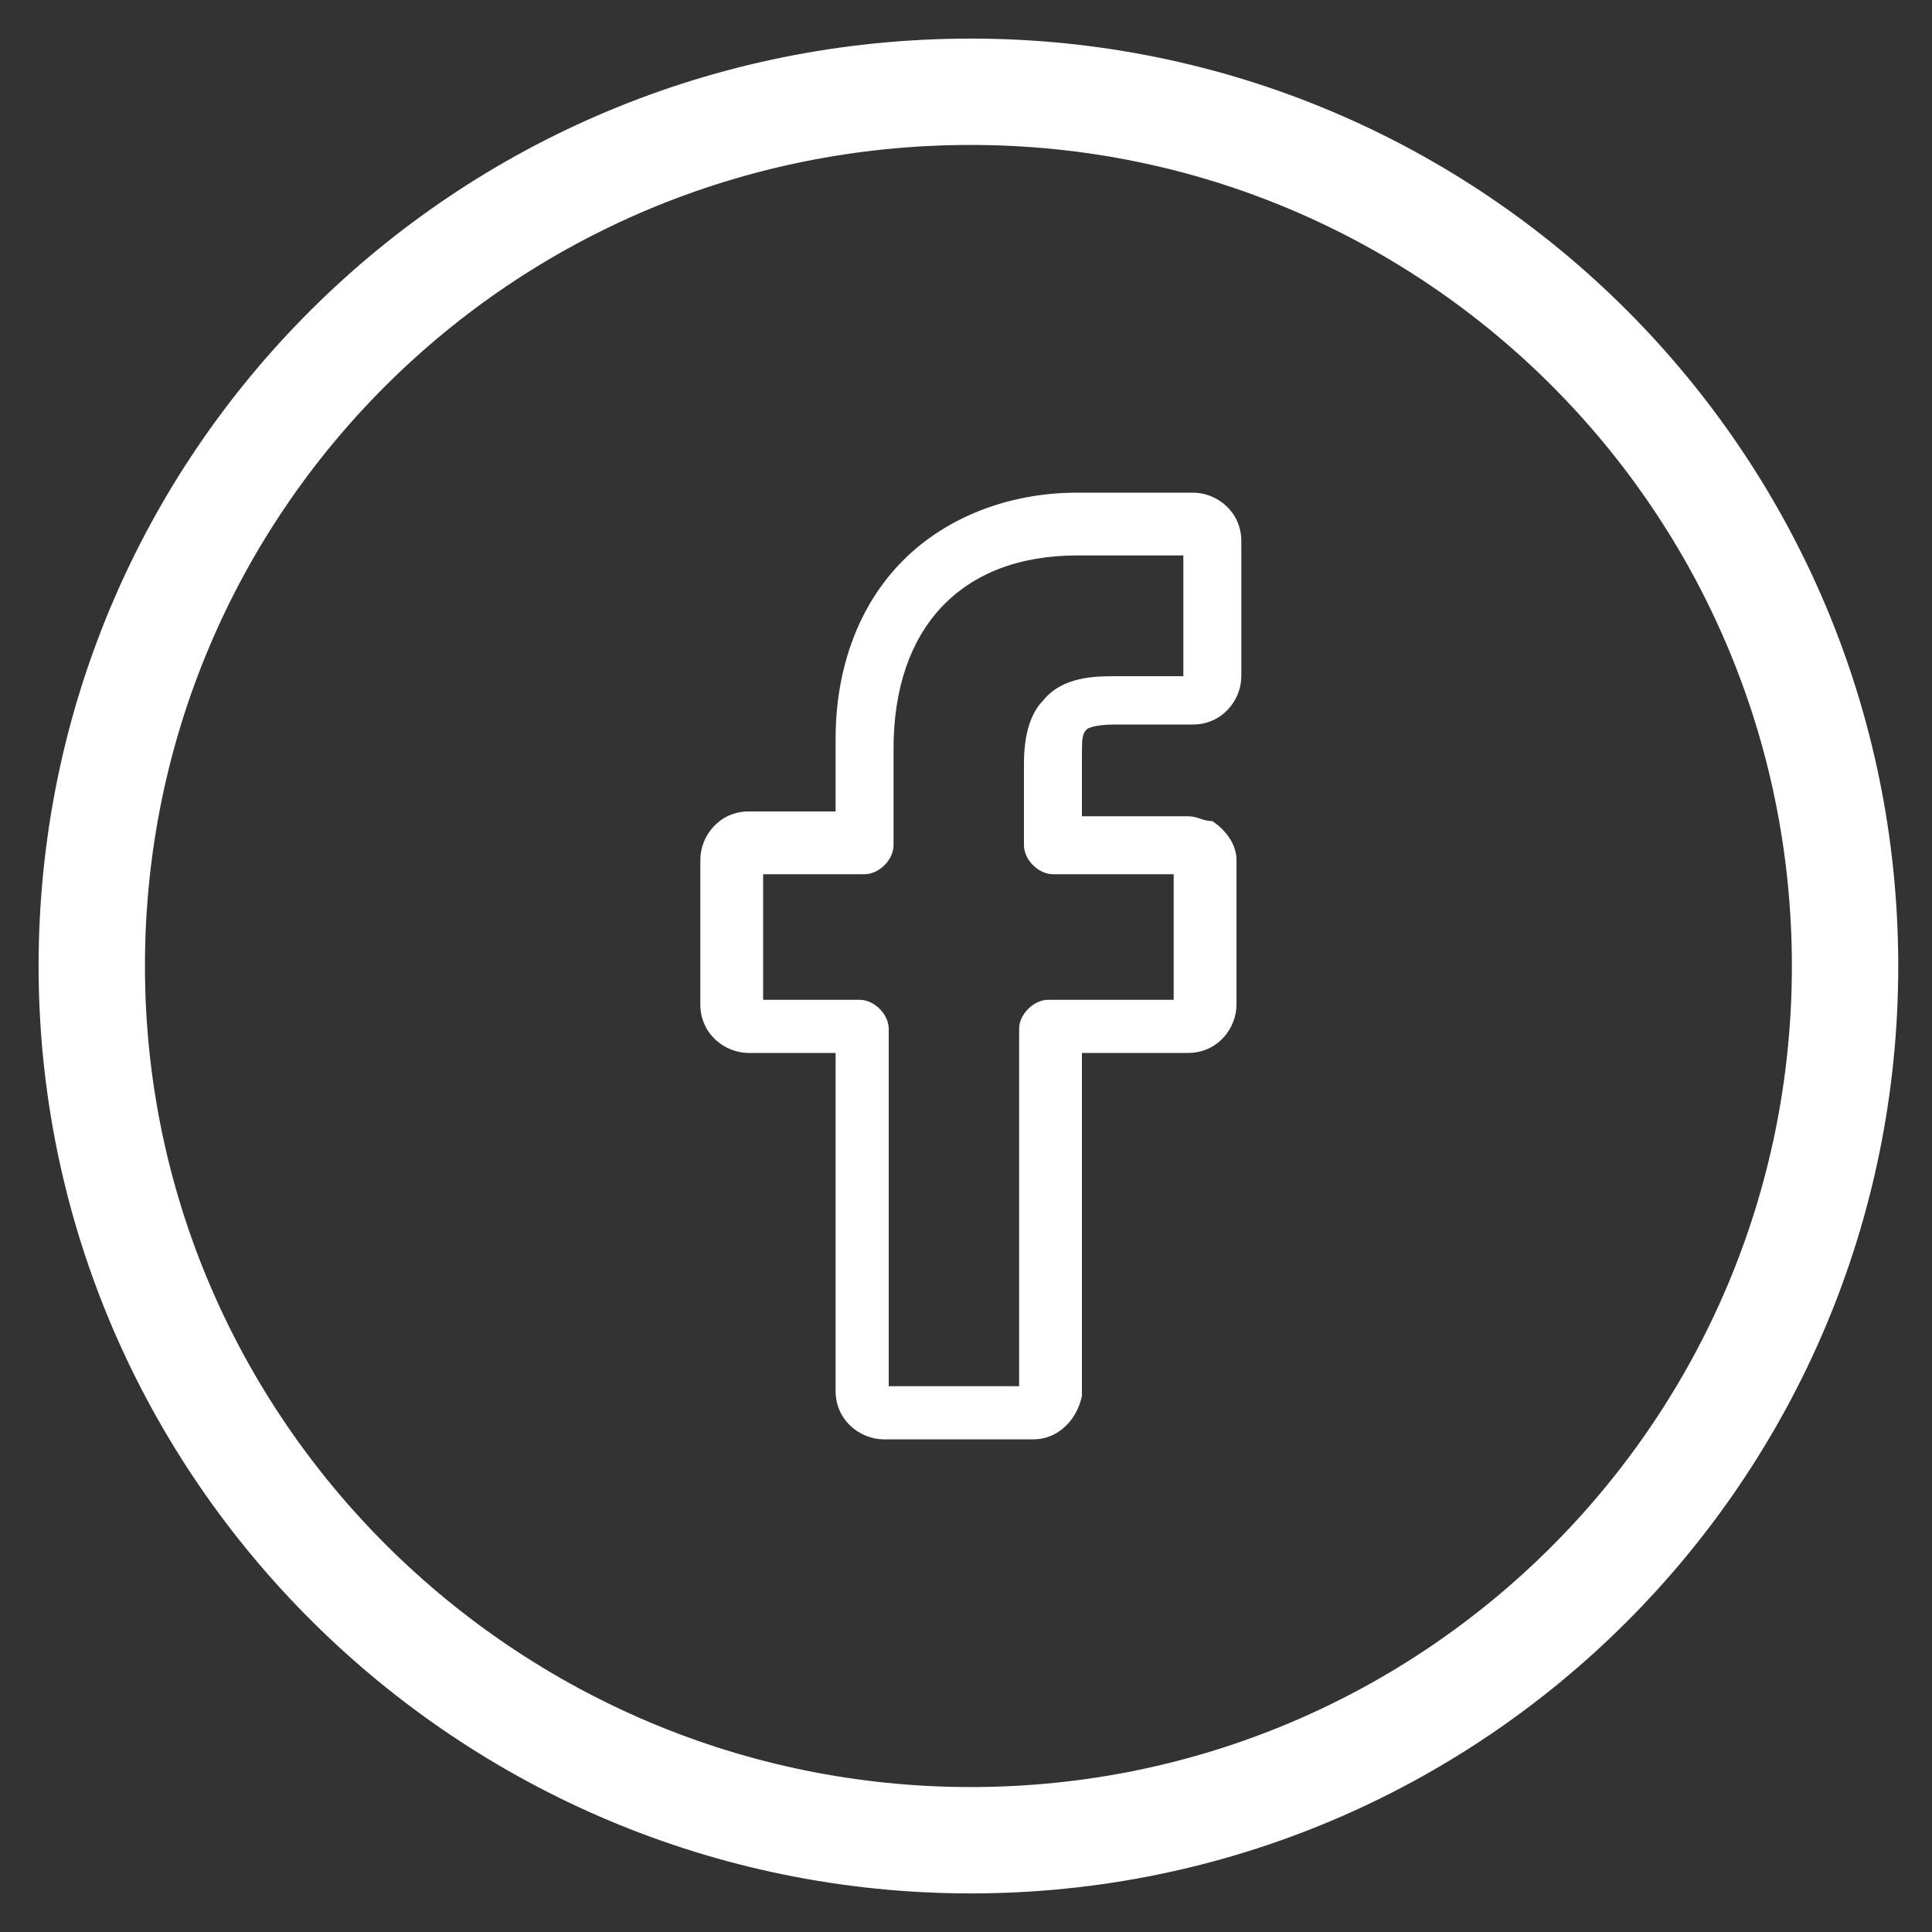
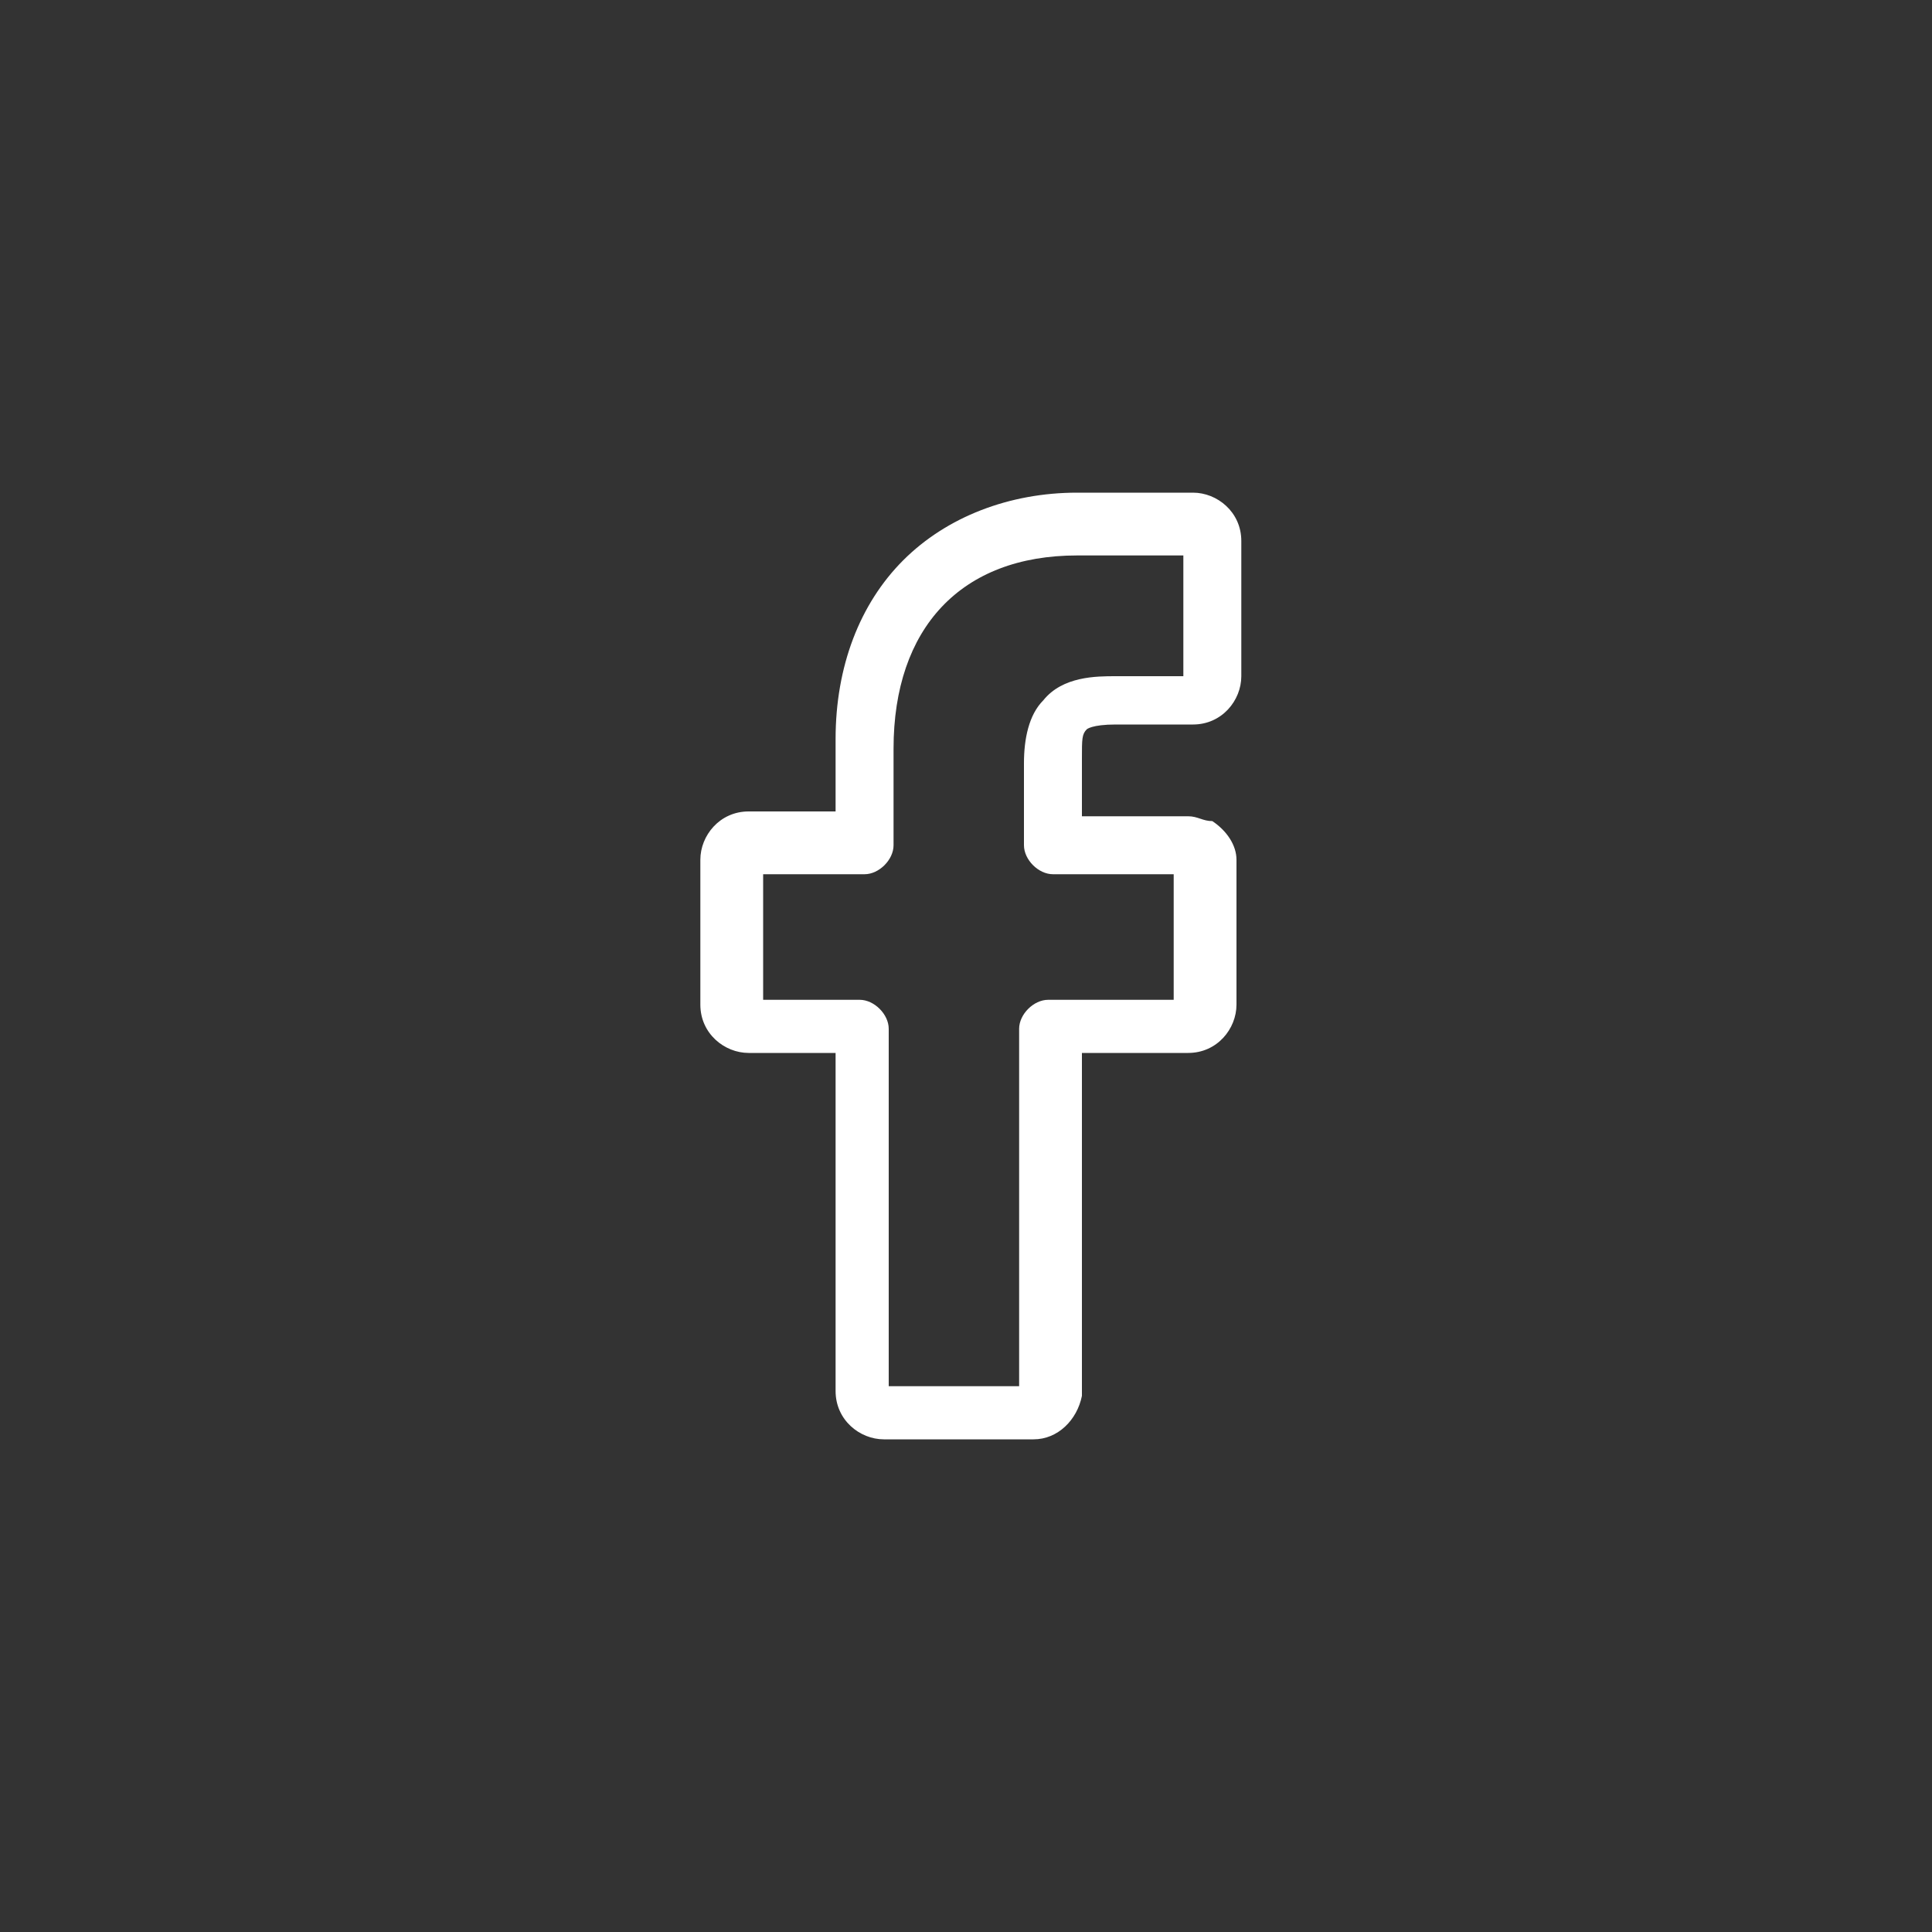
<svg xmlns="http://www.w3.org/2000/svg" version="1.1" x="0px" y="0px" width="40px" height="40px" viewBox="-0.8 -0.8 40 40" enable-background="new -0.8 -0.8 40 40" xml:space="preserve">
  <rect x="-0.8" y="-0.8" width="40" height="40" fill="#333333" stroke="none" />
  <defs>
</defs>
-   <path fill="none" stroke="#FFFFFF" stroke-width="2.202" d="M37.4,19.2c0,10-8.1,18.1-18.1,18.1c-10,0-18.2-8.1-18.2-18.1  S9.2,1.1,19.3,1.1C29.3,1.1,37.4,9.2,37.4,19.2z" />
  <path fill="#FFFFFF" d="M20.6,29h-3.1c-0.5,0-1-0.4-1-1V21h-1.8c-0.5,0-1-0.4-1-1v-3c0-0.5,0.4-1,1-1h1.8v-1.5  c0-1.5,0.5-2.8,1.4-3.7c0.9-0.9,2.2-1.4,3.6-1.4h2.4c0.5,0,1,0.4,1,1v2.8c0,0.5-0.4,1-1,1h-1.6c-0.5,0-0.6,0.1-0.6,0.1  c-0.1,0.1-0.1,0.2-0.1,0.6v1.2h2.2c0.2,0,0.3,0.1,0.5,0.1c0.3,0.2,0.5,0.5,0.5,0.8v3c0,0.5-0.4,1-1,1h-2.2v7.1  C21.5,28.6,21.1,29,20.6,29z M17.6,27.9h2.7v-7.4c0-0.3,0.3-0.6,0.6-0.6h2.6v-2.6H21c-0.3,0-0.6-0.3-0.6-0.6v-1.7  c0-0.5,0.1-1,0.4-1.3c0.4-0.5,1.1-0.5,1.5-0.5h1.4v-2.5h-2.2c-2.4,0-3.8,1.5-3.8,4v2c0,0.3-0.3,0.6-0.6,0.6h-2.1v2.6H17  c0.3,0,0.6,0.3,0.6,0.6V27.9z M23.9,10.6L23.9,10.6L23.9,10.6z" />
</svg>